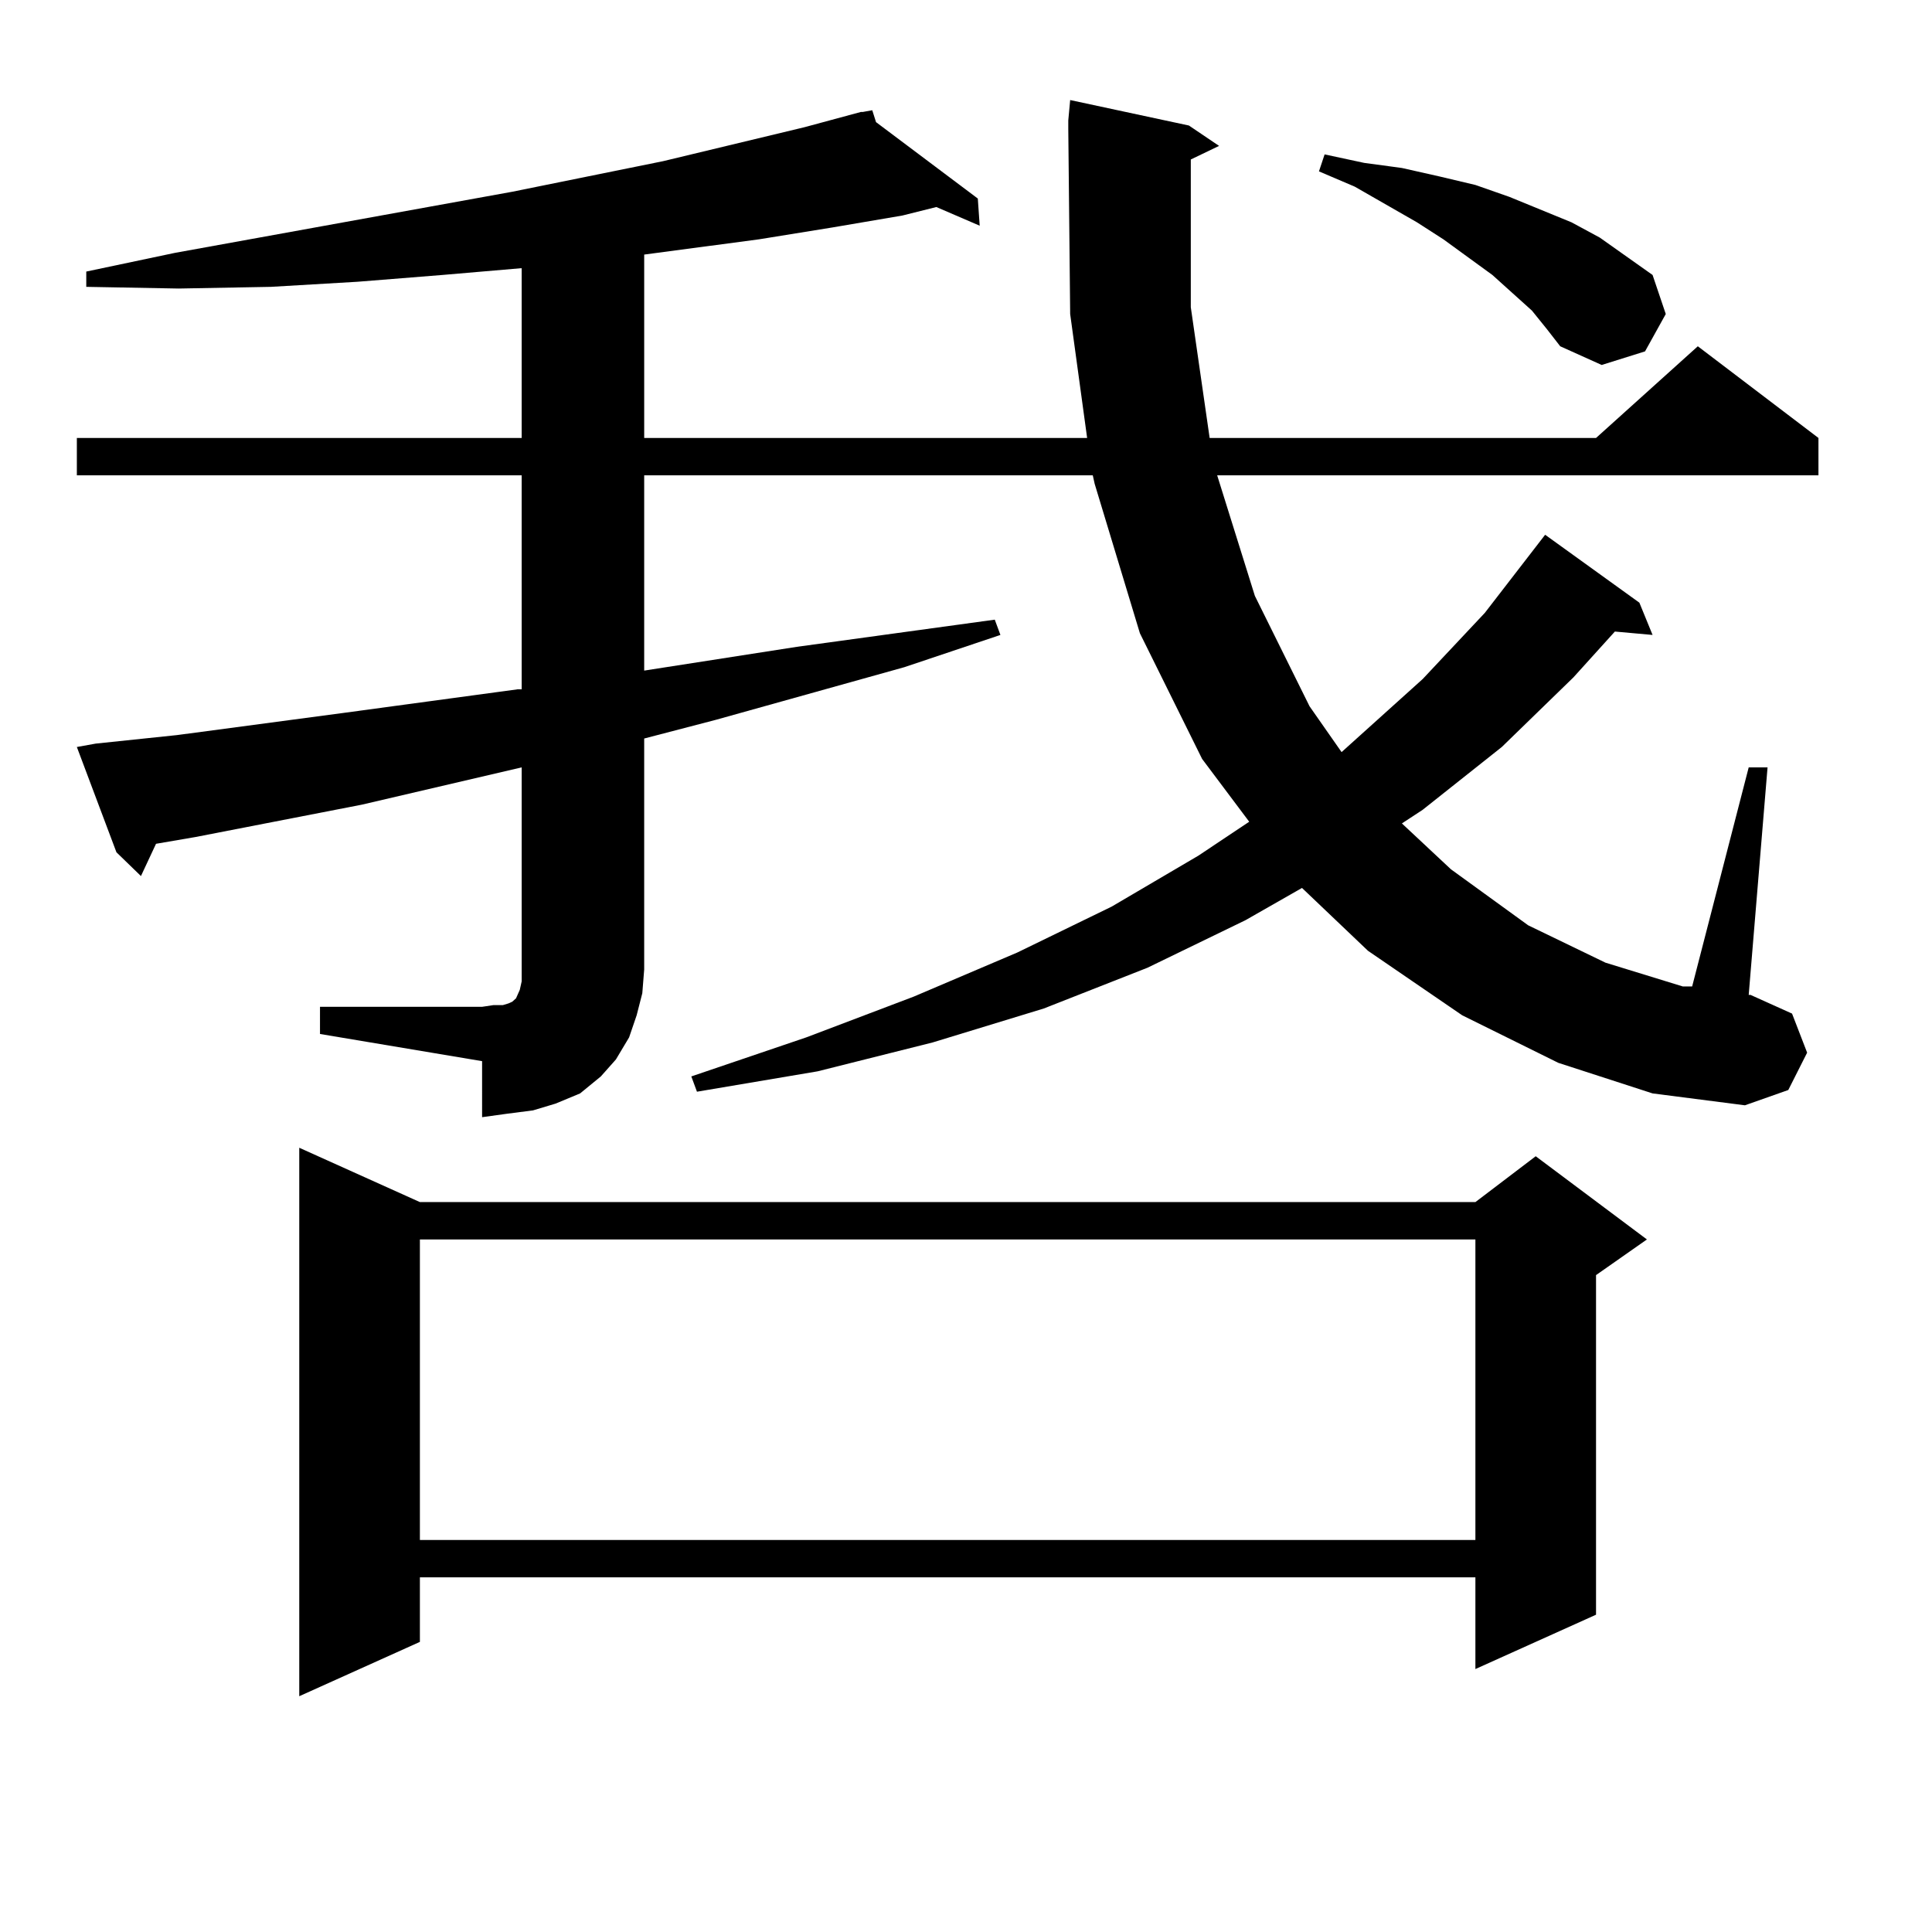
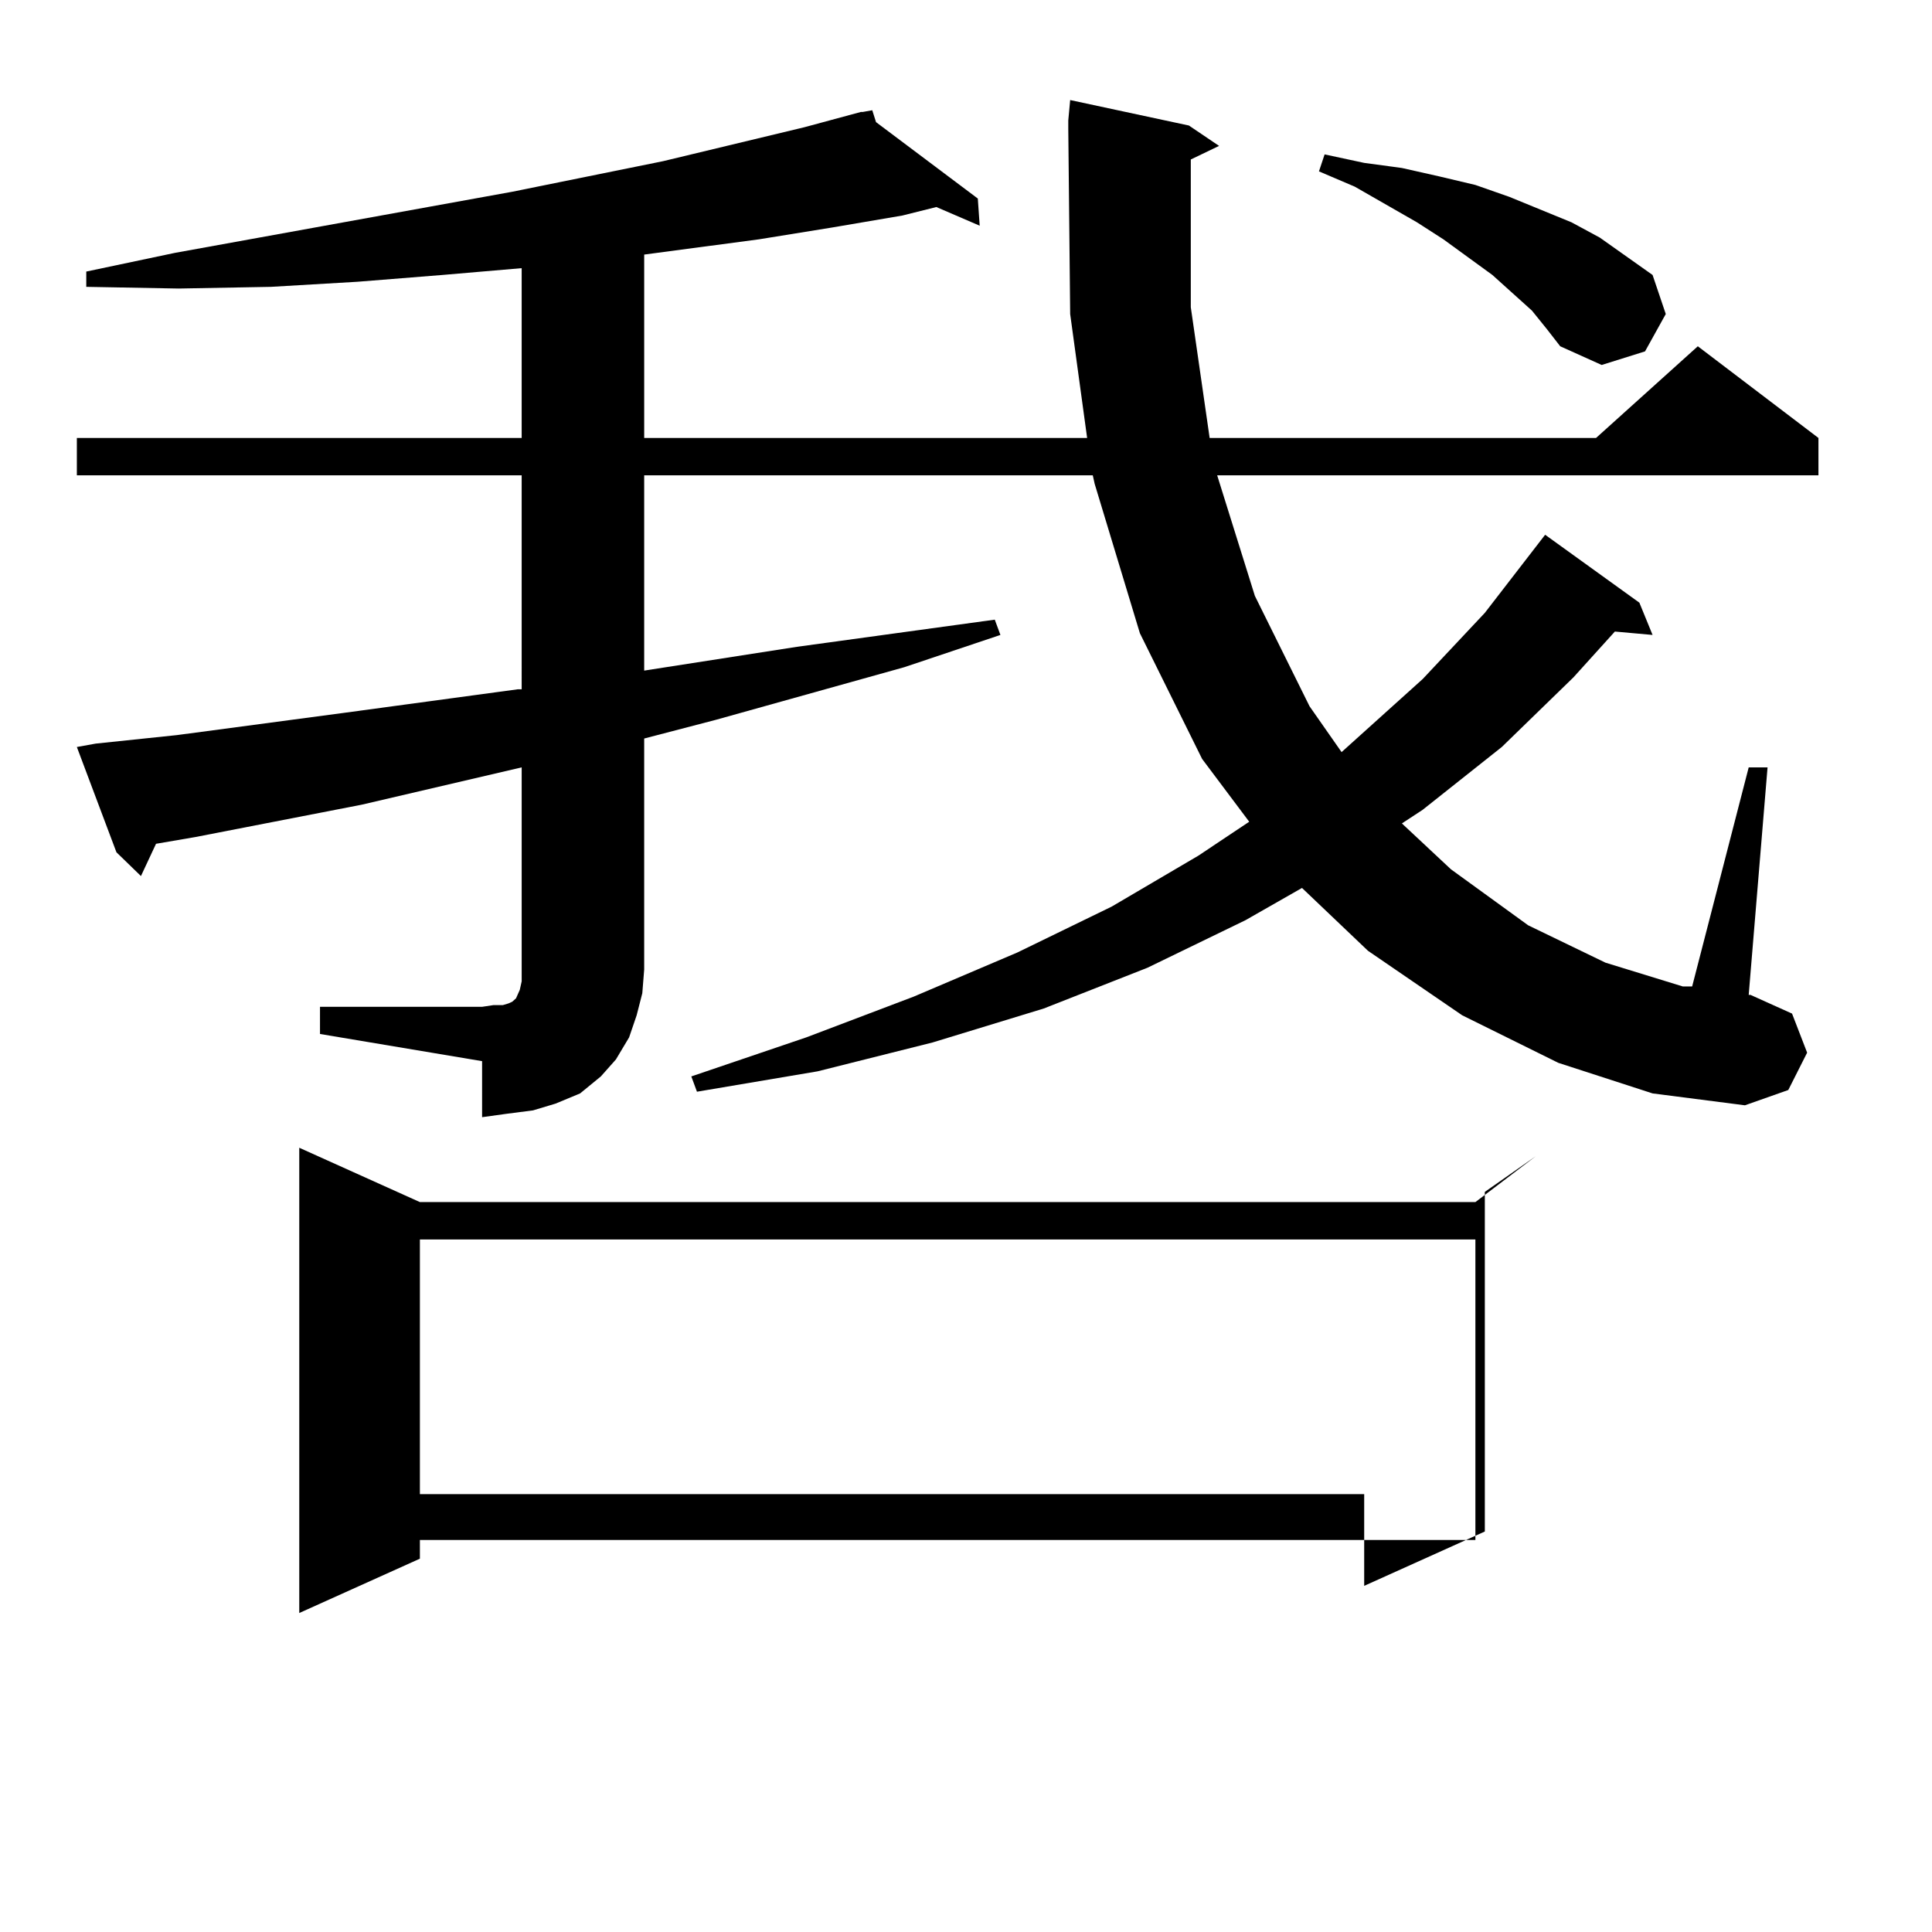
<svg xmlns="http://www.w3.org/2000/svg" version="1.1" id="图层_1" x="0px" y="0px" width="1000px" height="1000px" viewBox="0 0 1000 1000" enable-background="new 0 0 1000 1000" xml:space="preserve">
-   <path d="M165.63,521.125h83.9l5.854-0.879h4.878l2.927-0.879l1.951-0.879l1.951-1.758l1.951-4.395l0.976-4.395v-6.152v-104.59  l-82.925,19.336l-85.852,16.699l-20.487,3.516l-7.805,16.699l-12.683-12.305l-20.487-54.492l9.756-1.758l41.95-4.395l85.852-11.426  l90.729-12.305h1.951V246.027H39.779v-19.336h230.238v-87.891l-40.975,3.516l-43.901,3.516l-44.877,2.637l-47.804,0.879  l-47.804-0.879v-7.91l45.853-9.668L265.14,99.25l78.047-15.82l73.169-17.578l29.268-7.91h0.976l4.878-0.879l1.951,6.152  l52.682,39.551l0.976,14.063l-22.438-9.668l-17.561,4.395l-36.097,6.152l-38.048,6.152l-59.511,7.91v94.922h229.263l-8.78-64.16  l-0.976-95.801v-4.395l0.976-10.547l61.462,13.184l15.609,10.547l-14.634,7.031v76.465l9.756,67.676h199.995l52.682-47.461  l62.438,47.461v19.336H630.009l19.512,62.402l28.292,57.129l16.585,23.73l41.95-37.793l32.194-34.277l31.219-40.43l48.779,35.156  l6.829,16.699l-19.512-1.758l-21.463,23.73l-37.072,36.035l-40.975,32.52l-10.731,7.031l25.365,23.73l39.999,29.004l39.999,19.336  l39.999,12.305h4.878l29.268-113.379h9.756l-9.756,117.773h0.976l21.463,9.668l7.805,20.215l-9.756,19.336l-22.438,7.91  l-47.804-6.152l-48.779-15.82l-49.755-24.609l-48.779-33.398l-34.146-32.52l-29.268,16.699l-50.73,24.609l-53.657,21.094  l-57.56,17.578l-59.511,14.941l-62.438,10.547l-2.927-7.91l59.511-20.215l55.608-21.094L526.597,493l48.779-23.73l44.877-26.367  l26.341-17.578l-24.39-32.52l-32.194-65.039l-23.414-77.344l-0.976-4.395H333.431v101.074l79.022-12.305l102.437-14.063l2.927,7.91  l-49.755,16.699l-97.559,27.246l-37.072,9.668v119.531l-0.976,12.305l-2.927,11.426l-3.902,11.426l-6.829,11.426l-7.805,8.789  l-10.731,8.789l-12.683,5.273l-11.707,3.516l-13.658,1.758l-12.683,1.758V549.25l-83.9-14.063V521.125z M217.336,622.199h546.328  l31.219-23.73l57.56,43.066l-26.341,18.457v175.781l-62.438,28.125v-47.461H217.336v33.398l-62.438,28.125V594.074L217.336,622.199z   M217.336,641.535v155.566h546.328V641.535H217.336z M792.932,160.773l-9.756-8.789l-10.731-9.668l-25.365-18.457l-13.658-8.789  l-32.194-18.457l-18.536-7.91l2.927-8.789l20.487,4.395l19.512,2.637l19.512,4.395l18.536,4.395l17.561,6.152l32.194,13.184  l14.634,7.91l13.658,9.668l13.658,9.668l6.829,20.215l-10.731,19.336l-22.438,7.031l-21.463-9.668l-6.829-8.789L792.932,160.773z" />
+   <path d="M165.63,521.125h83.9l5.854-0.879h4.878l2.927-0.879l1.951-0.879l1.951-1.758l1.951-4.395l0.976-4.395v-6.152v-104.59  l-82.925,19.336l-85.852,16.699l-20.487,3.516l-7.805,16.699l-12.683-12.305l-20.487-54.492l9.756-1.758l41.95-4.395l85.852-11.426  l90.729-12.305h1.951V246.027H39.779v-19.336h230.238v-87.891l-40.975,3.516l-43.901,3.516l-44.877,2.637l-47.804,0.879  l-47.804-0.879v-7.91l45.853-9.668L265.14,99.25l78.047-15.82l73.169-17.578l29.268-7.91h0.976l4.878-0.879l1.951,6.152  l52.682,39.551l0.976,14.063l-22.438-9.668l-17.561,4.395l-36.097,6.152l-38.048,6.152l-59.511,7.91v94.922h229.263l-8.78-64.16  l-0.976-95.801v-4.395l0.976-10.547l61.462,13.184l15.609,10.547l-14.634,7.031v76.465l9.756,67.676h199.995l52.682-47.461  l62.438,47.461v19.336H630.009l19.512,62.402l28.292,57.129l16.585,23.73l41.95-37.793l32.194-34.277l31.219-40.43l48.779,35.156  l6.829,16.699l-19.512-1.758l-21.463,23.73l-37.072,36.035l-40.975,32.52l-10.731,7.031l25.365,23.73l39.999,29.004l39.999,19.336  l39.999,12.305h4.878l29.268-113.379h9.756l-9.756,117.773h0.976l21.463,9.668l7.805,20.215l-9.756,19.336l-22.438,7.91  l-47.804-6.152l-48.779-15.82l-49.755-24.609l-48.779-33.398l-34.146-32.52l-29.268,16.699l-50.73,24.609l-53.657,21.094  l-57.56,17.578l-59.511,14.941l-62.438,10.547l-2.927-7.91l59.511-20.215l55.608-21.094L526.597,493l48.779-23.73l44.877-26.367  l26.341-17.578l-24.39-32.52l-32.194-65.039l-23.414-77.344l-0.976-4.395H333.431v101.074l79.022-12.305l102.437-14.063l2.927,7.91  l-49.755,16.699l-97.559,27.246l-37.072,9.668v119.531l-0.976,12.305l-2.927,11.426l-3.902,11.426l-6.829,11.426l-7.805,8.789  l-10.731,8.789l-12.683,5.273l-11.707,3.516l-13.658,1.758l-12.683,1.758V549.25l-83.9-14.063V521.125z M217.336,622.199h546.328  l31.219-23.73l-26.341,18.457v175.781l-62.438,28.125v-47.461H217.336v33.398l-62.438,28.125V594.074L217.336,622.199z   M217.336,641.535v155.566h546.328V641.535H217.336z M792.932,160.773l-9.756-8.789l-10.731-9.668l-25.365-18.457l-13.658-8.789  l-32.194-18.457l-18.536-7.91l2.927-8.789l20.487,4.395l19.512,2.637l19.512,4.395l18.536,4.395l17.561,6.152l32.194,13.184  l14.634,7.91l13.658,9.668l13.658,9.668l6.829,20.215l-10.731,19.336l-22.438,7.031l-21.463-9.668l-6.829-8.789L792.932,160.773z" />
</svg>